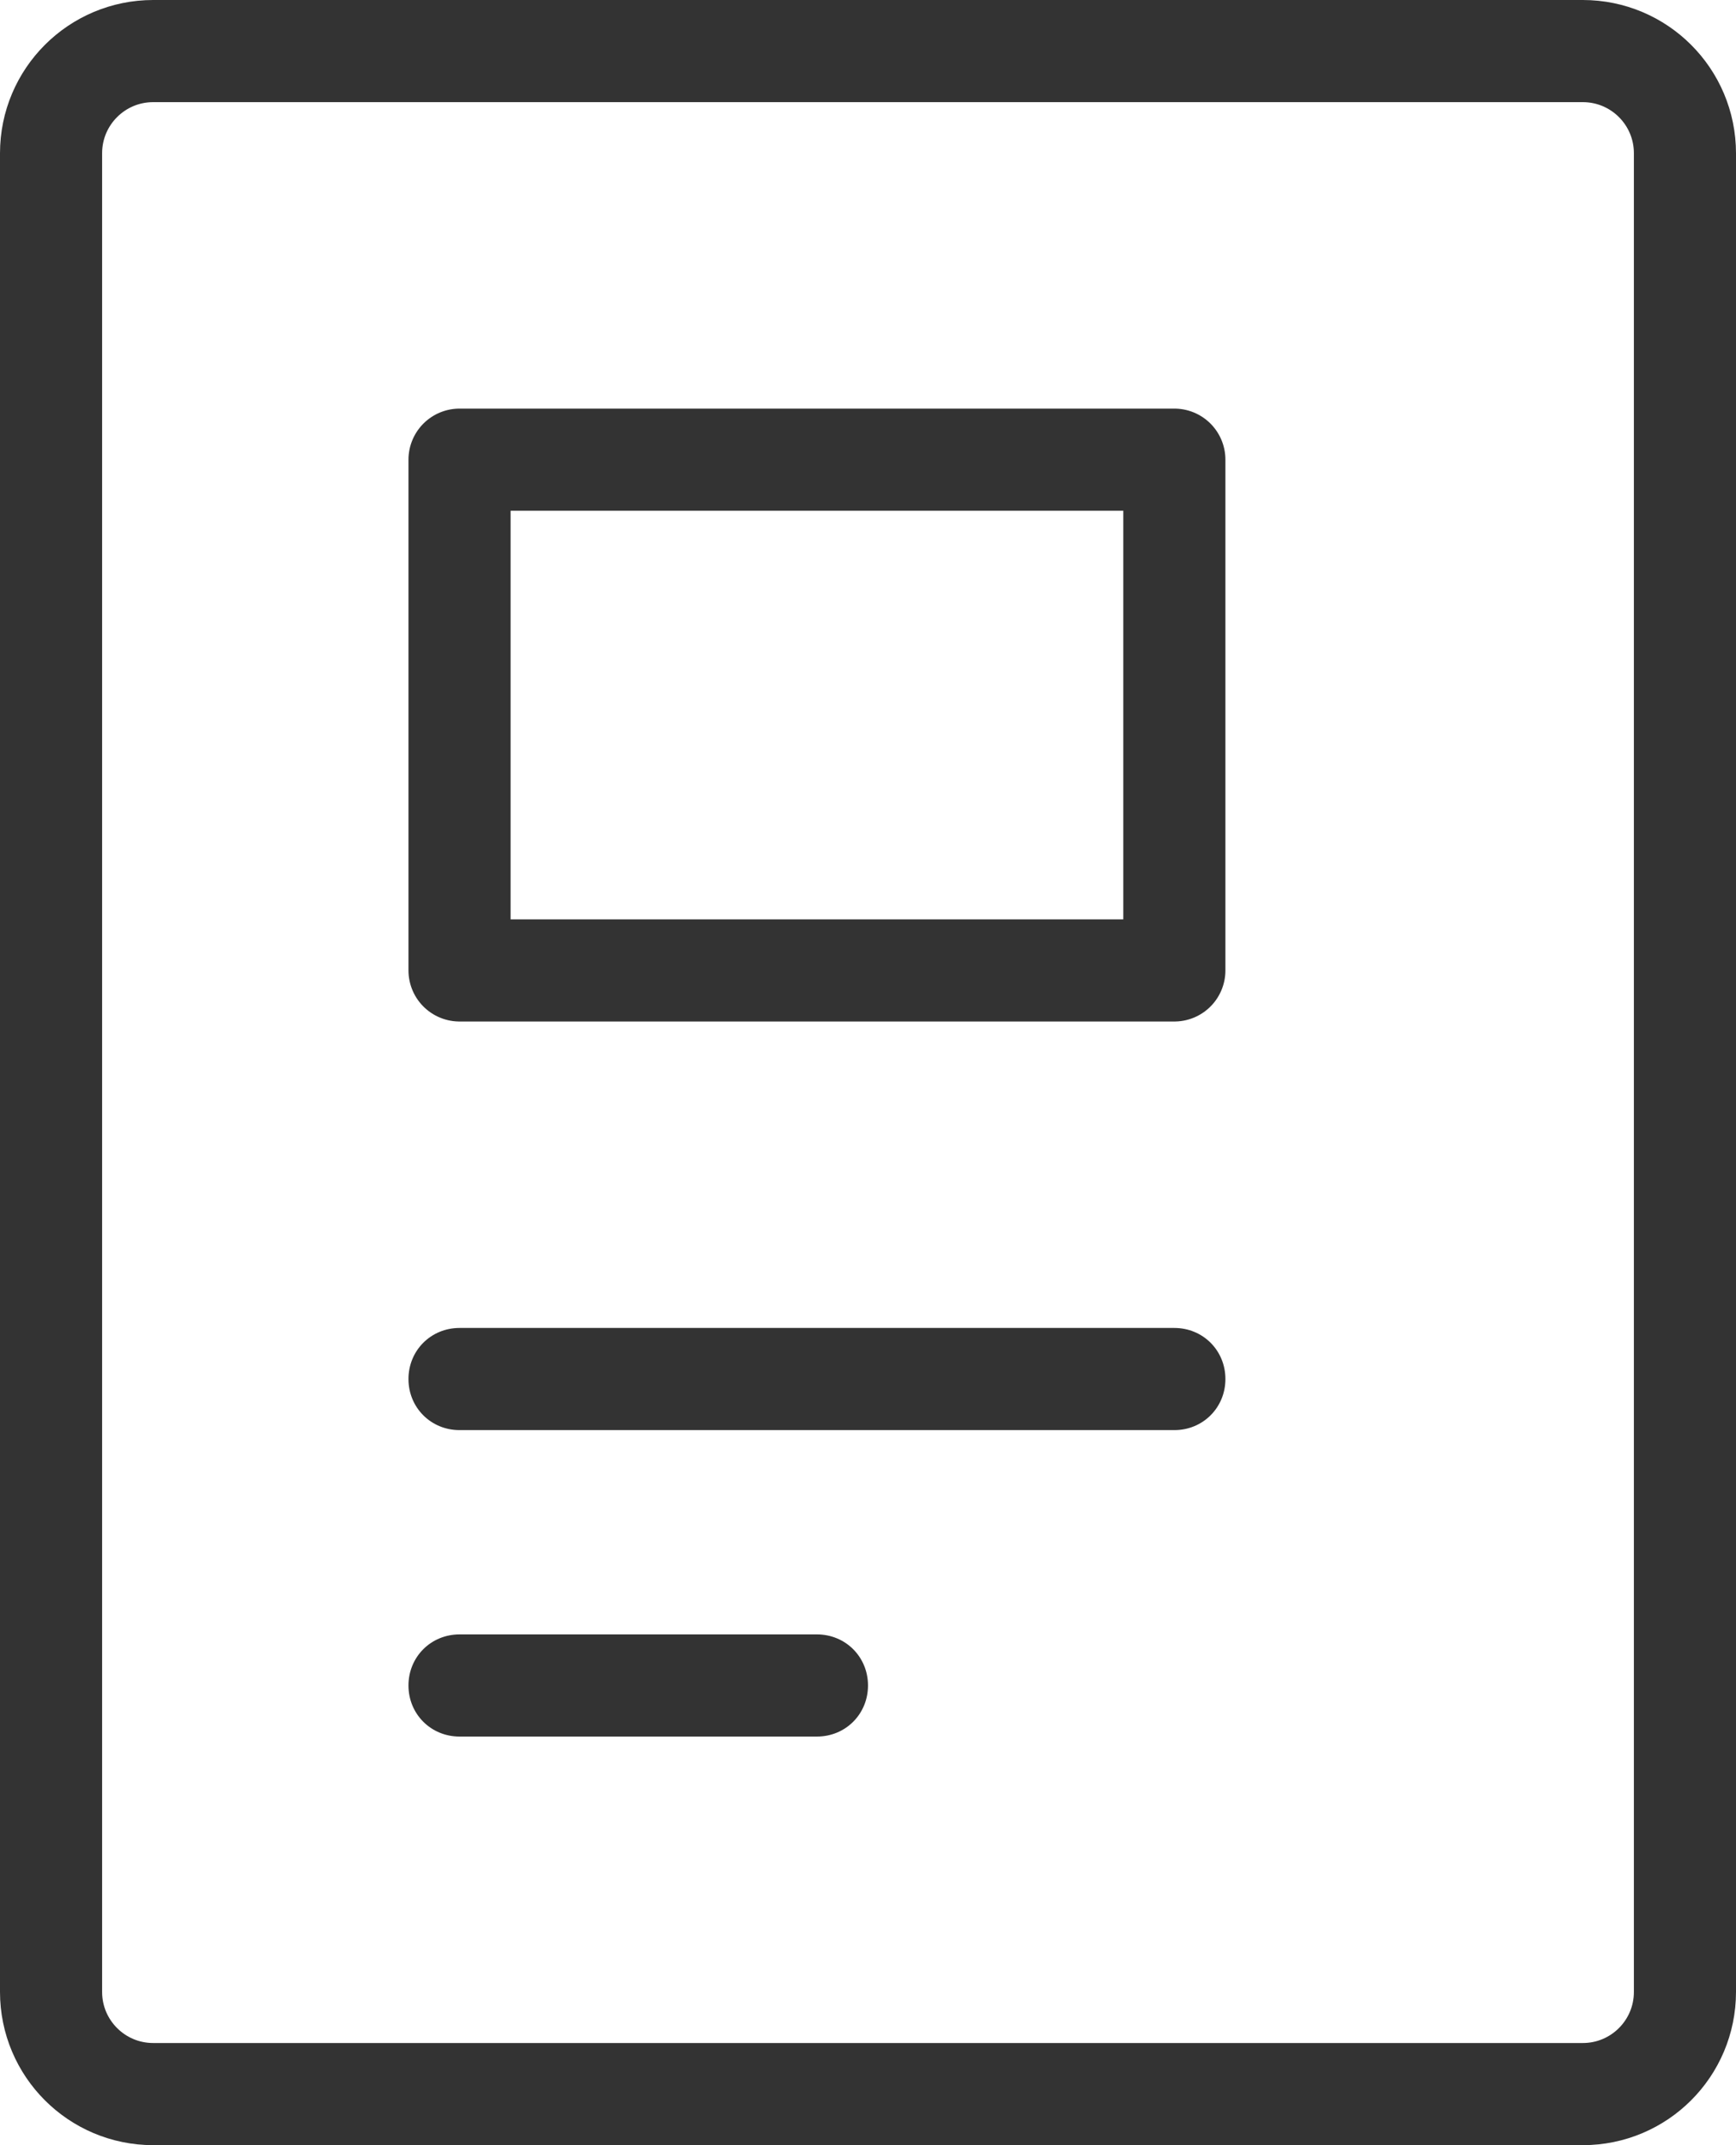
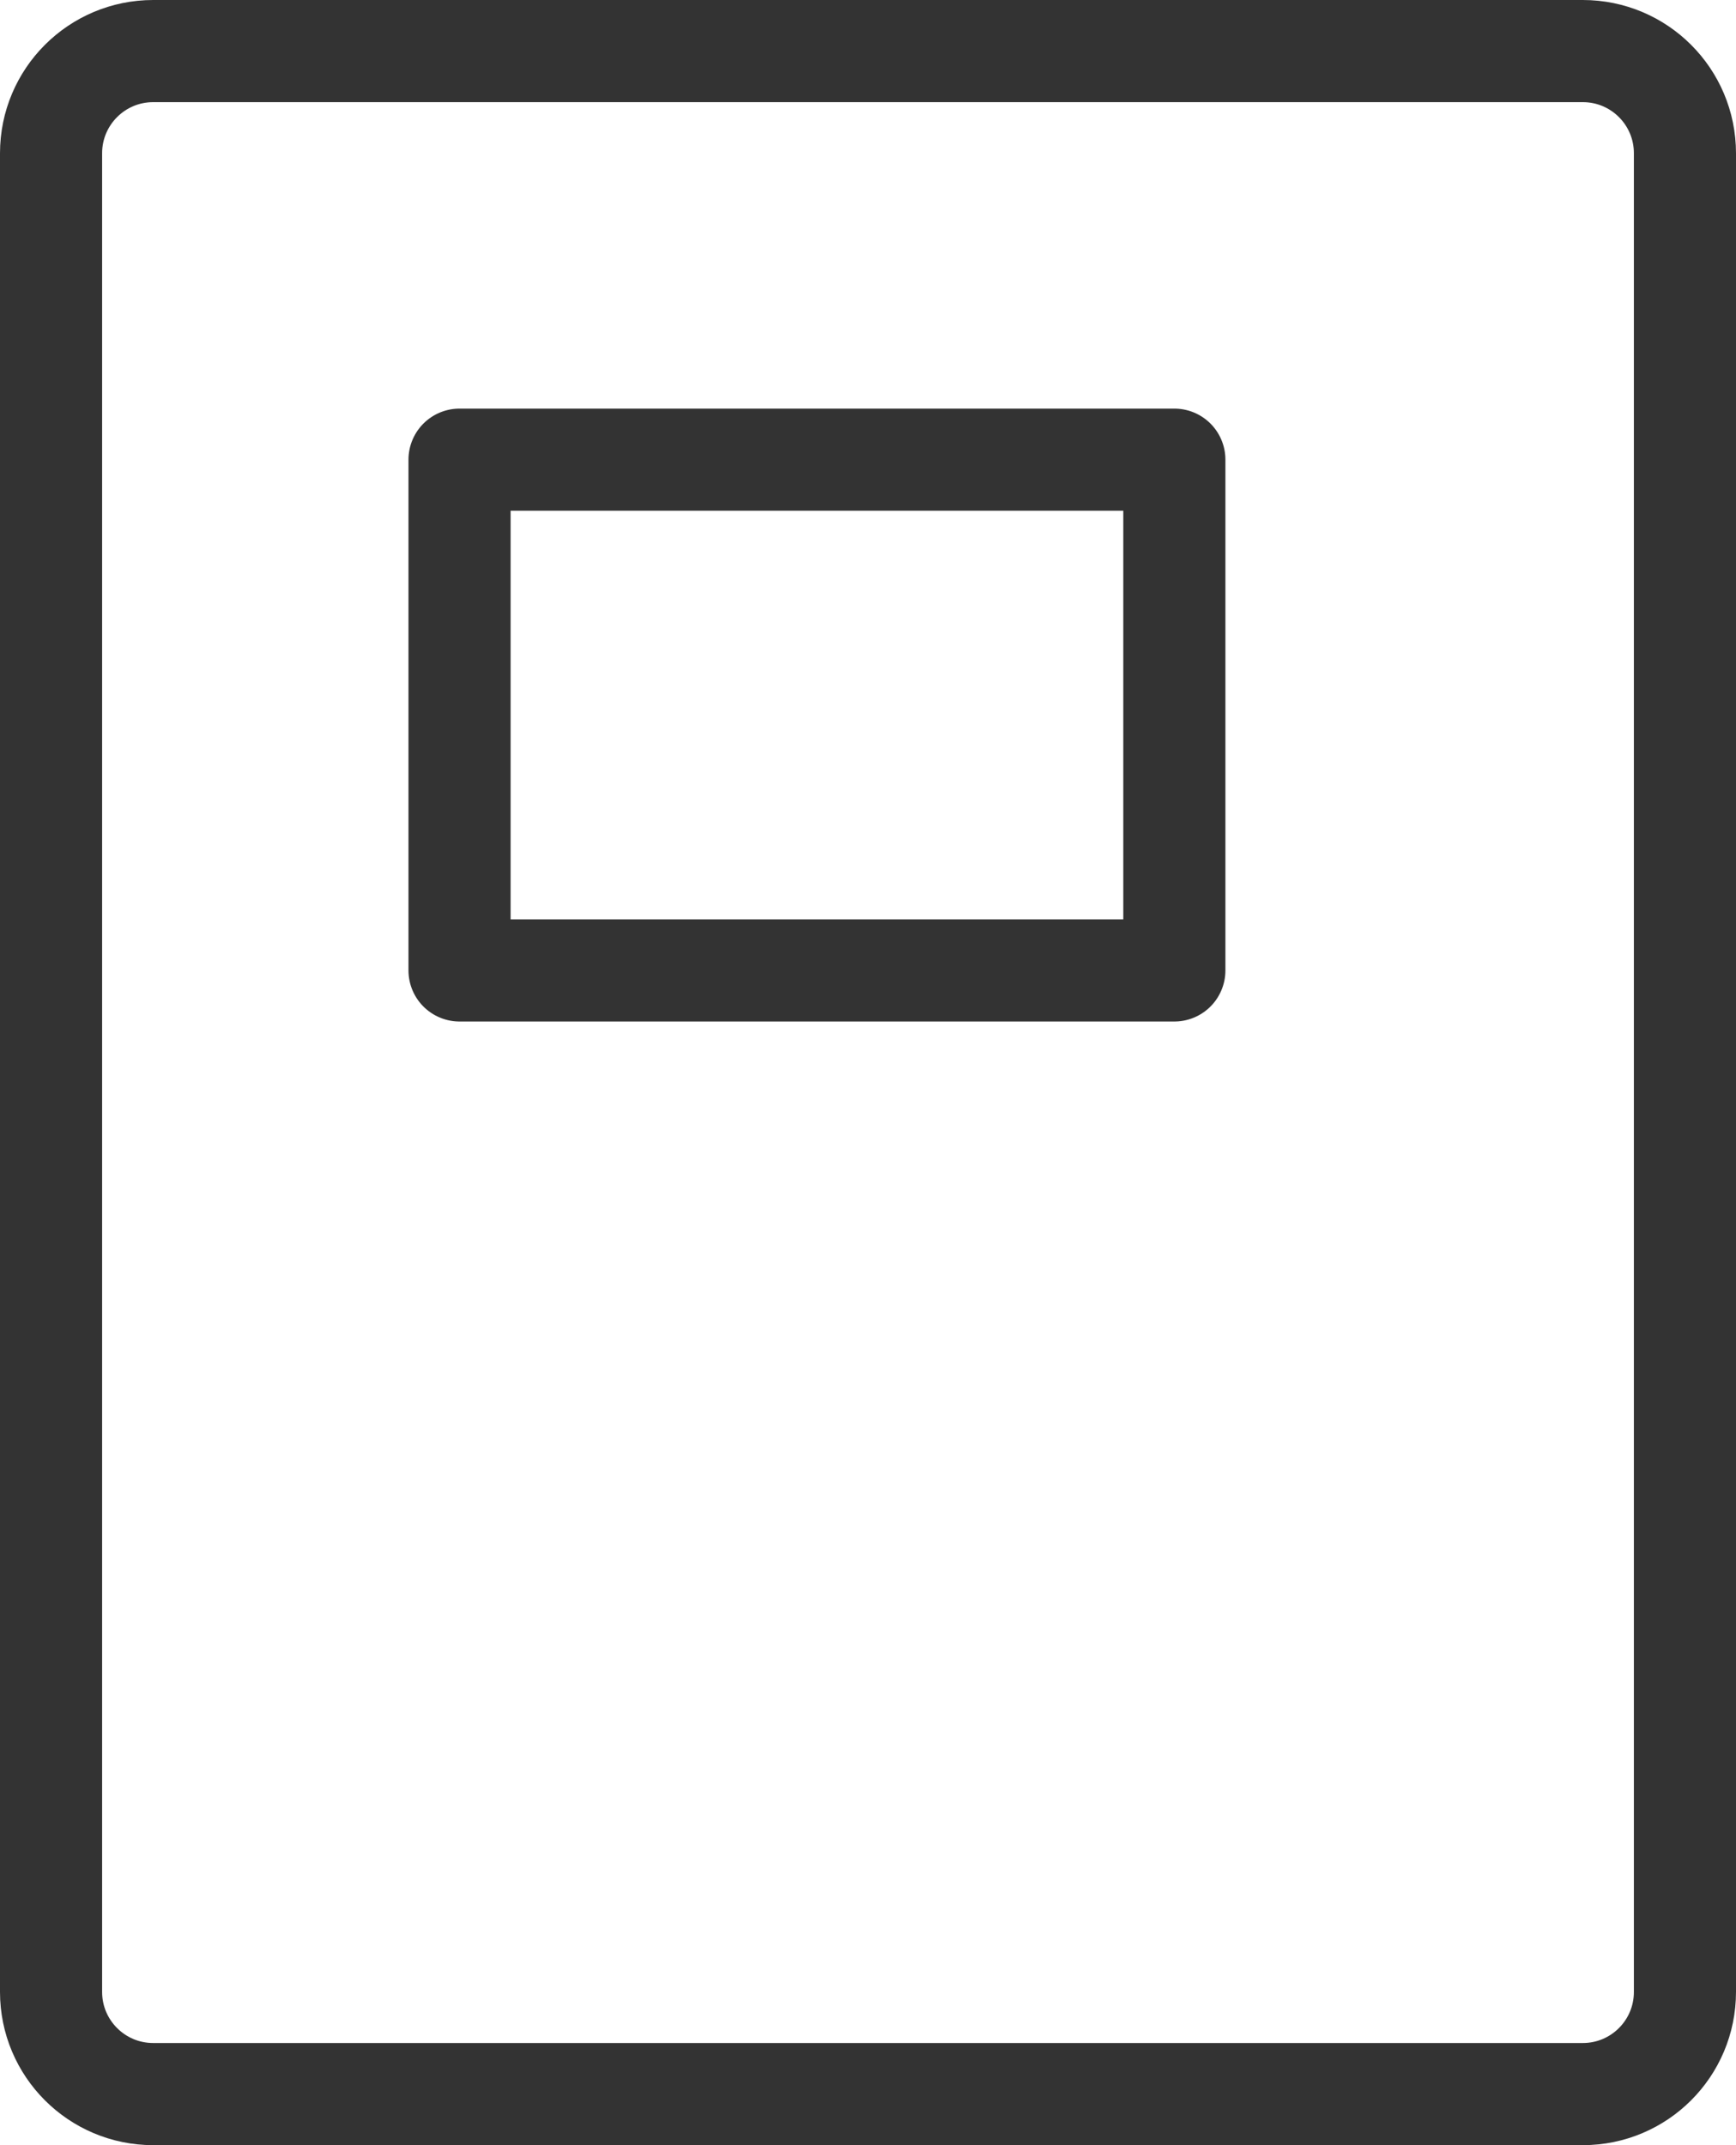
<svg xmlns="http://www.w3.org/2000/svg" width="34" height="42" viewBox="0 0 34 42" fill="none">
  <desc>
			Created with Pixso.
	</desc>
  <path d="M3 1C1.896 1 1 1.895 1 3L1 39C1 40.105 1.896 41 3 41L31 41C32.105 41 33 40.105 33 39L33 3C33 1.895 32.105 1 31 1L3 1Z" stroke="#333333" stroke-width="2" stroke-linejoin="round" stroke-linecap="round" />
-   <path d="M9 28C8.44 28 8 27.56 8 27C8 26.44 8.44 26 9 26L23 26C23.56 26 24 26.44 24 27C24 27.56 23.56 28 23 28L9 28Z" fill-rule="evenodd" fill="#333333" />
-   <path d="M9 34C8.44 34 8 33.56 8 33C8 32.44 8.44 32 9 32L16 32C16.56 32 17 32.44 17 33C17 33.56 16.56 34 16 34L9 34Z" fill-rule="evenodd" fill="#333333" />
  <rect x="9" y="9" width="14" height="10" stroke="#333333" stroke-width="2" stroke-linejoin="round" stroke-linecap="round" />
  <defs />
</svg>